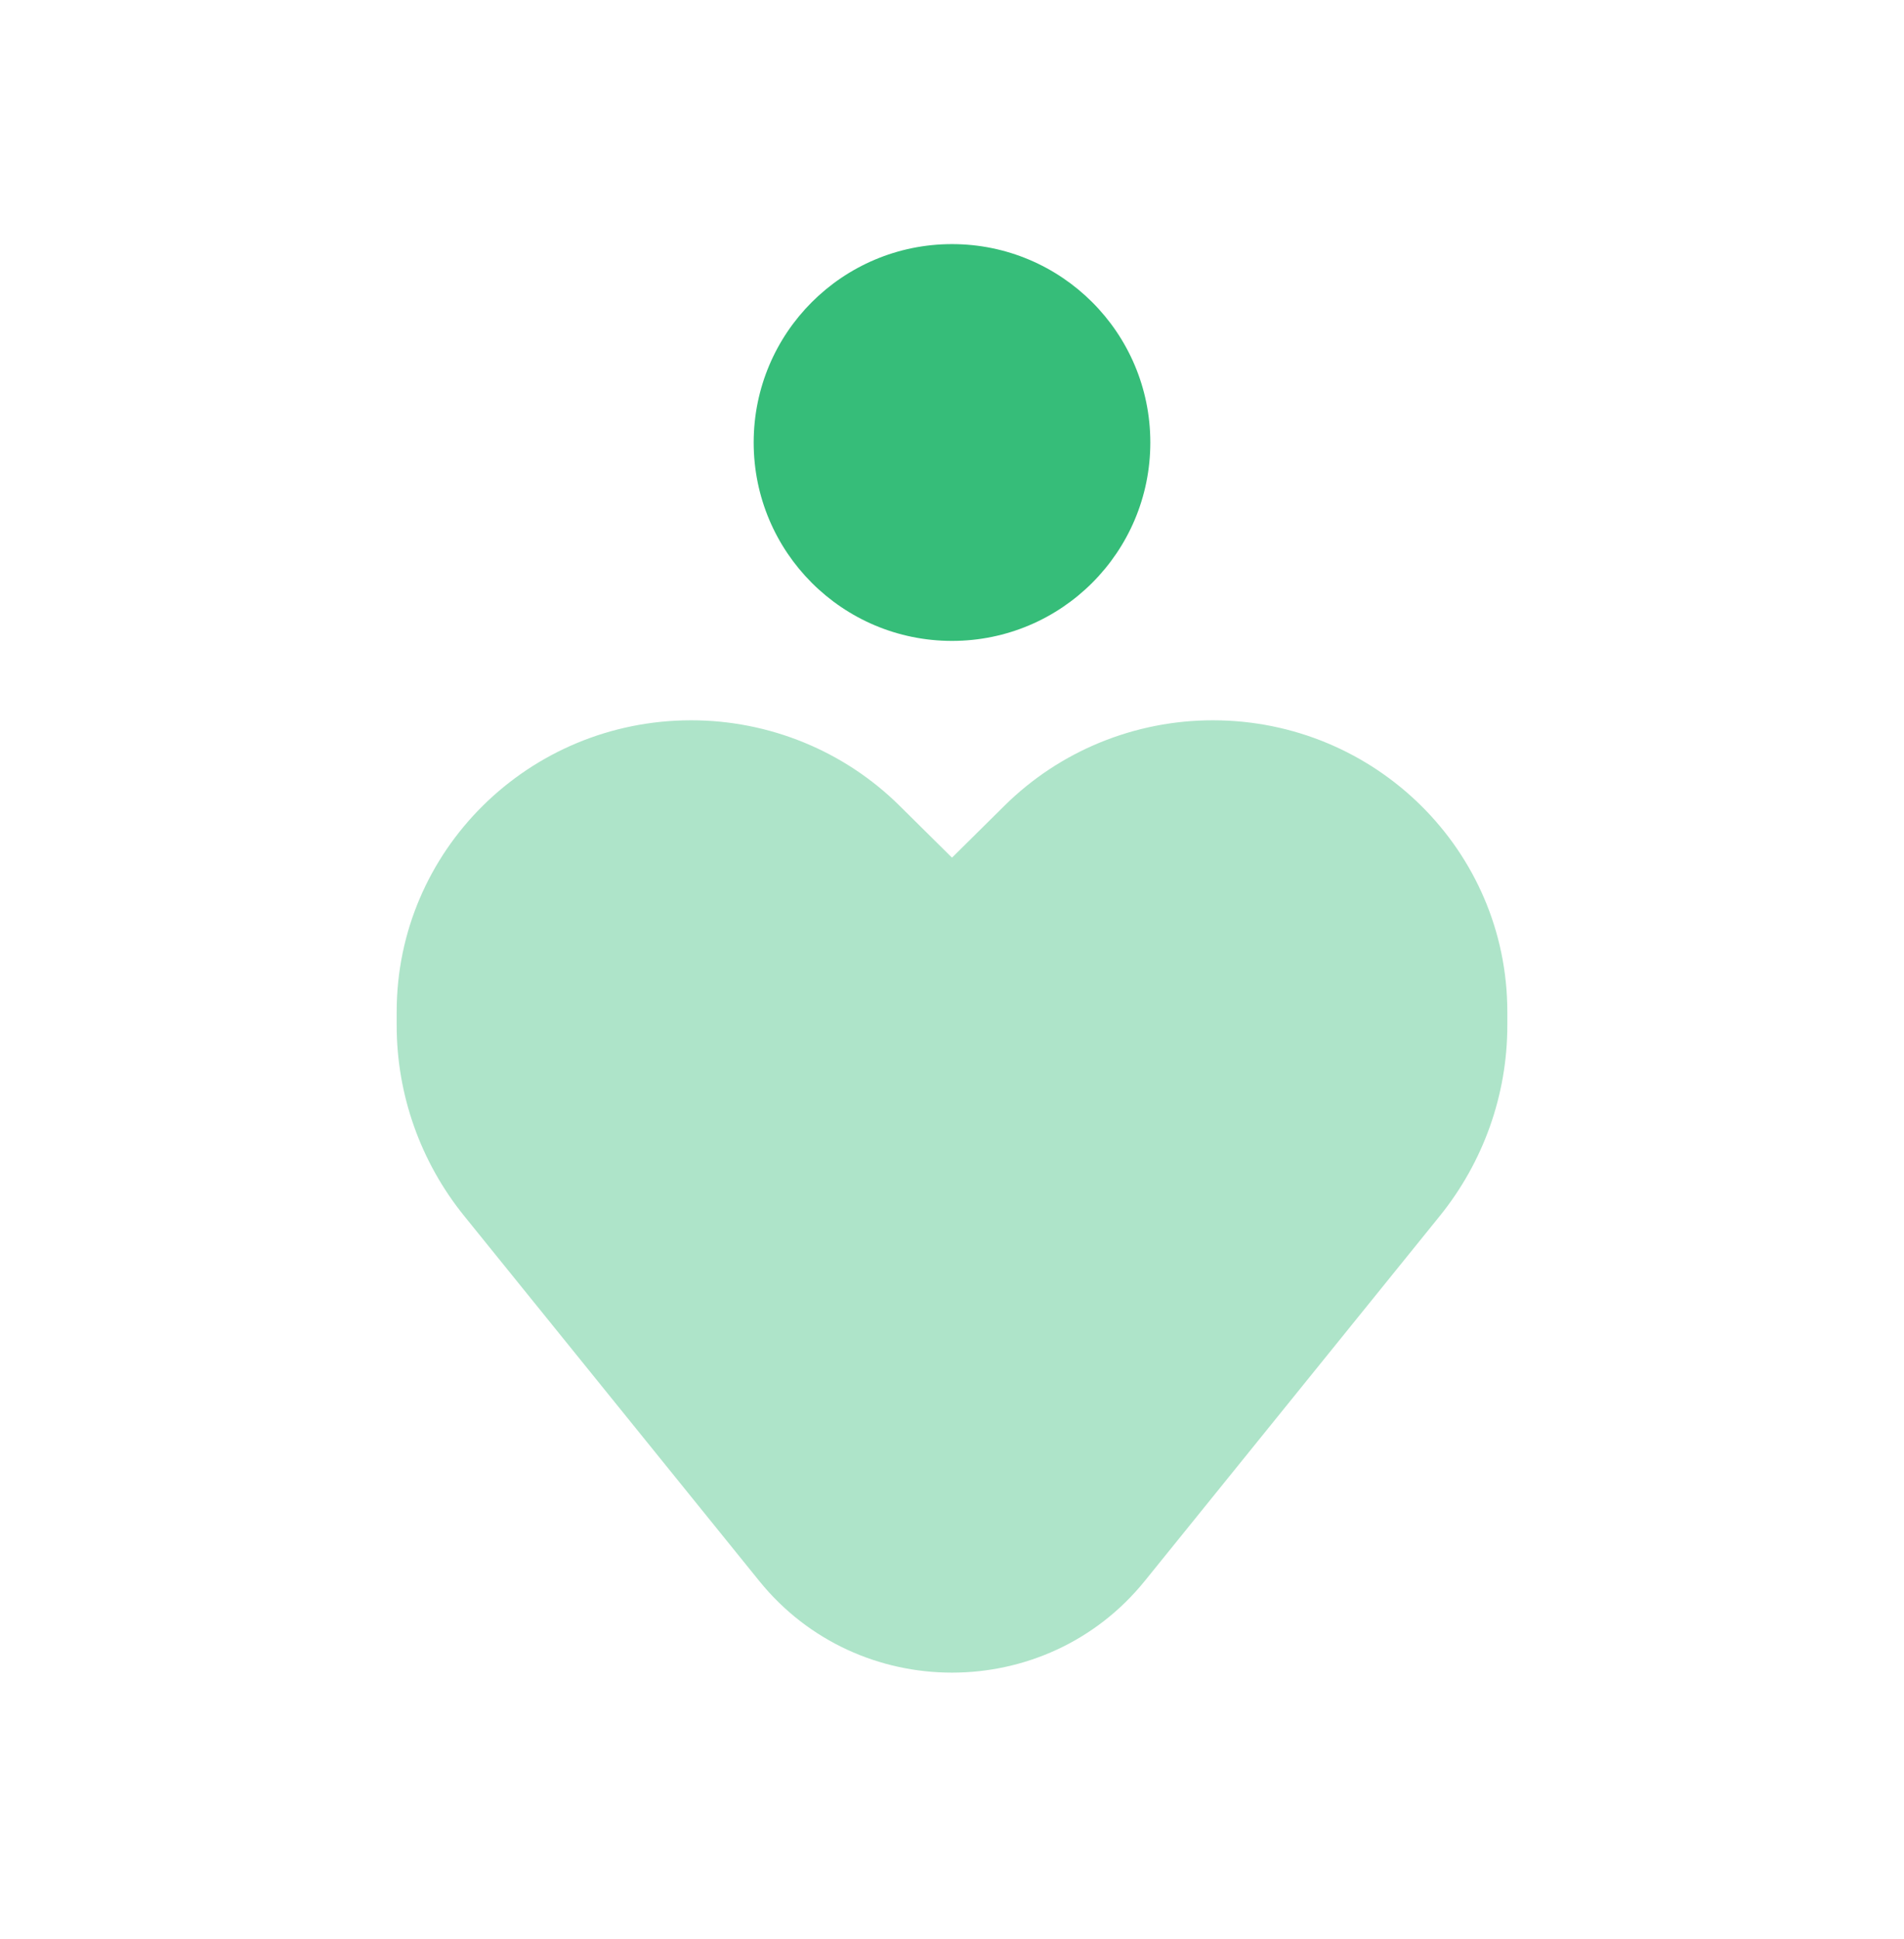
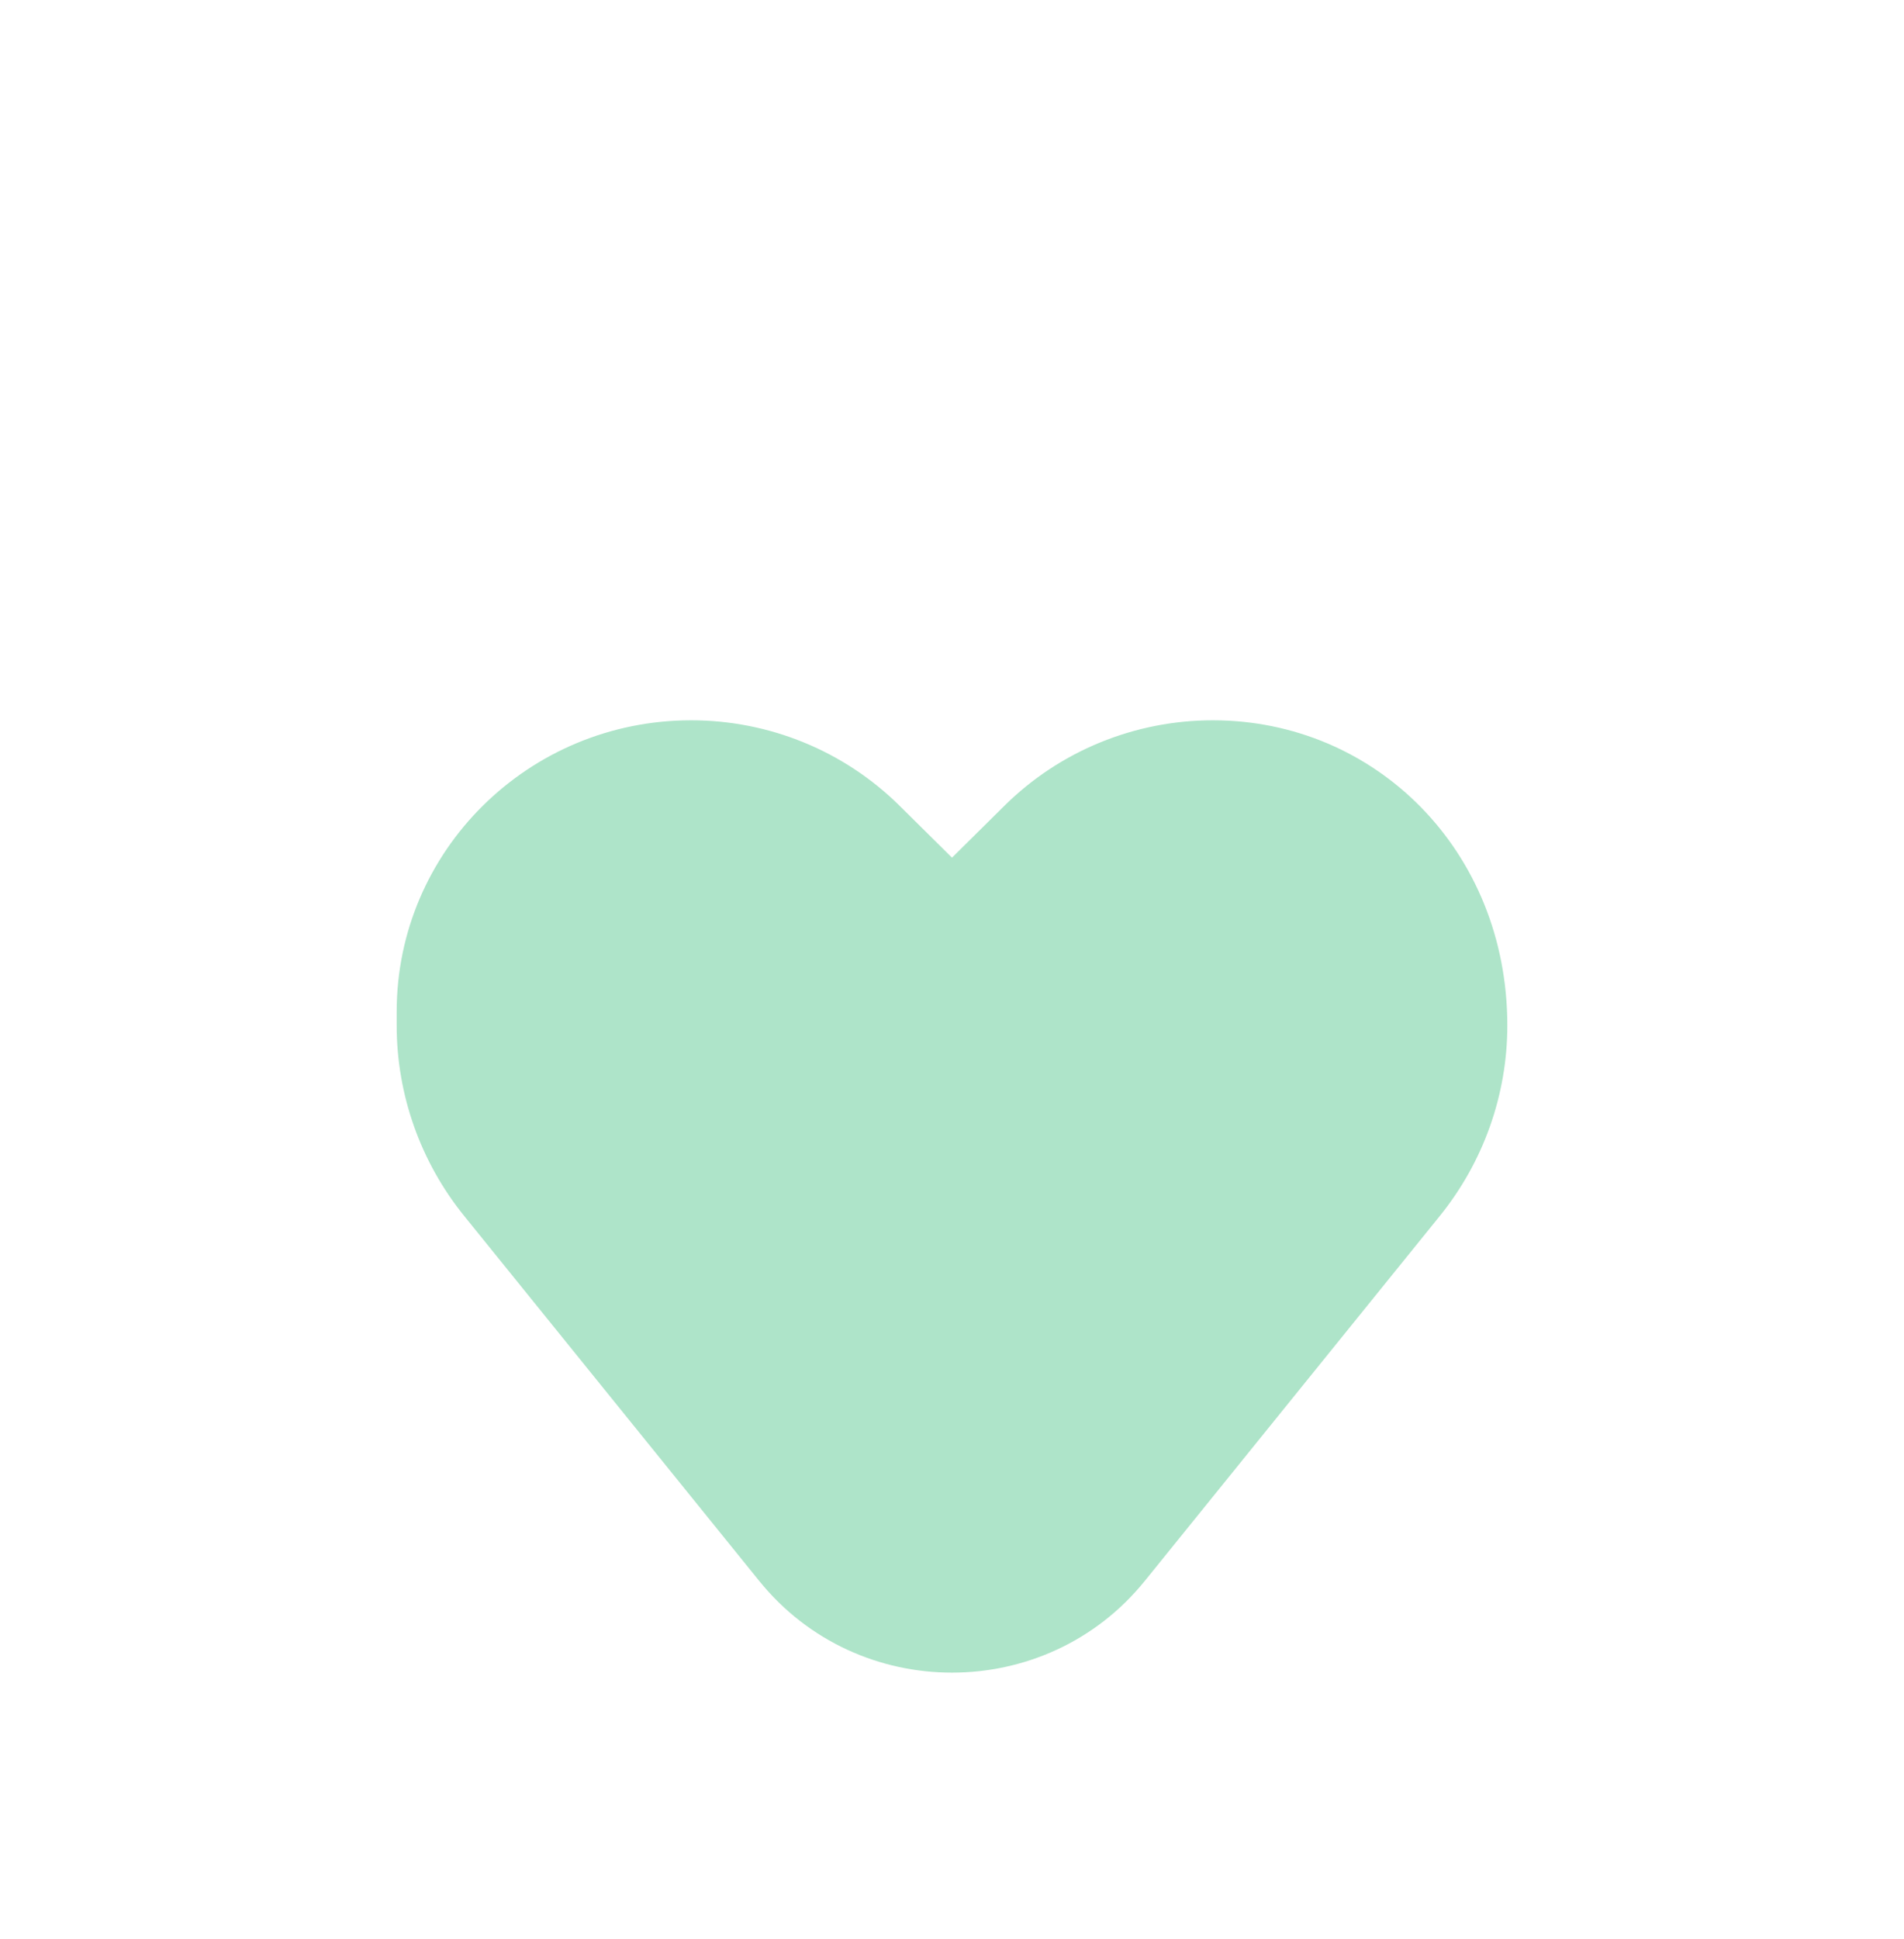
<svg xmlns="http://www.w3.org/2000/svg" width="56" height="57" viewBox="0 0 56 57" fill="none">
-   <path d="M33.833 13.01C33.833 16.232 31.222 18.843 28 18.843C24.778 18.843 22.167 16.232 22.167 13.01C22.167 9.788 24.778 7.177 28 7.177C31.222 7.177 33.833 9.788 33.833 13.01Z" fill="#36BD79" />
-   <path opacity="0.4" d="M13.654 35.752L22.331 46.482C25.238 50.075 30.762 50.075 33.669 46.482L42.346 35.752C43.632 34.161 44.333 32.185 44.333 30.148V29.745C44.333 25.013 40.455 21.177 35.671 21.177C33.374 21.177 31.171 22.079 29.546 23.686L28 25.216L26.454 23.686C24.829 22.079 22.626 21.177 20.329 21.177C15.545 21.177 11.667 25.013 11.667 29.745V30.148C11.667 32.185 12.367 34.161 13.654 35.752Z" fill="#36BD79" />
+   <path opacity="0.4" d="M13.654 35.752L22.331 46.482C25.238 50.075 30.762 50.075 33.669 46.482L42.346 35.752C43.632 34.161 44.333 32.185 44.333 30.148C44.333 25.013 40.455 21.177 35.671 21.177C33.374 21.177 31.171 22.079 29.546 23.686L28 25.216L26.454 23.686C24.829 22.079 22.626 21.177 20.329 21.177C15.545 21.177 11.667 25.013 11.667 29.745V30.148C11.667 32.185 12.367 34.161 13.654 35.752Z" fill="#36BD79" />
</svg>